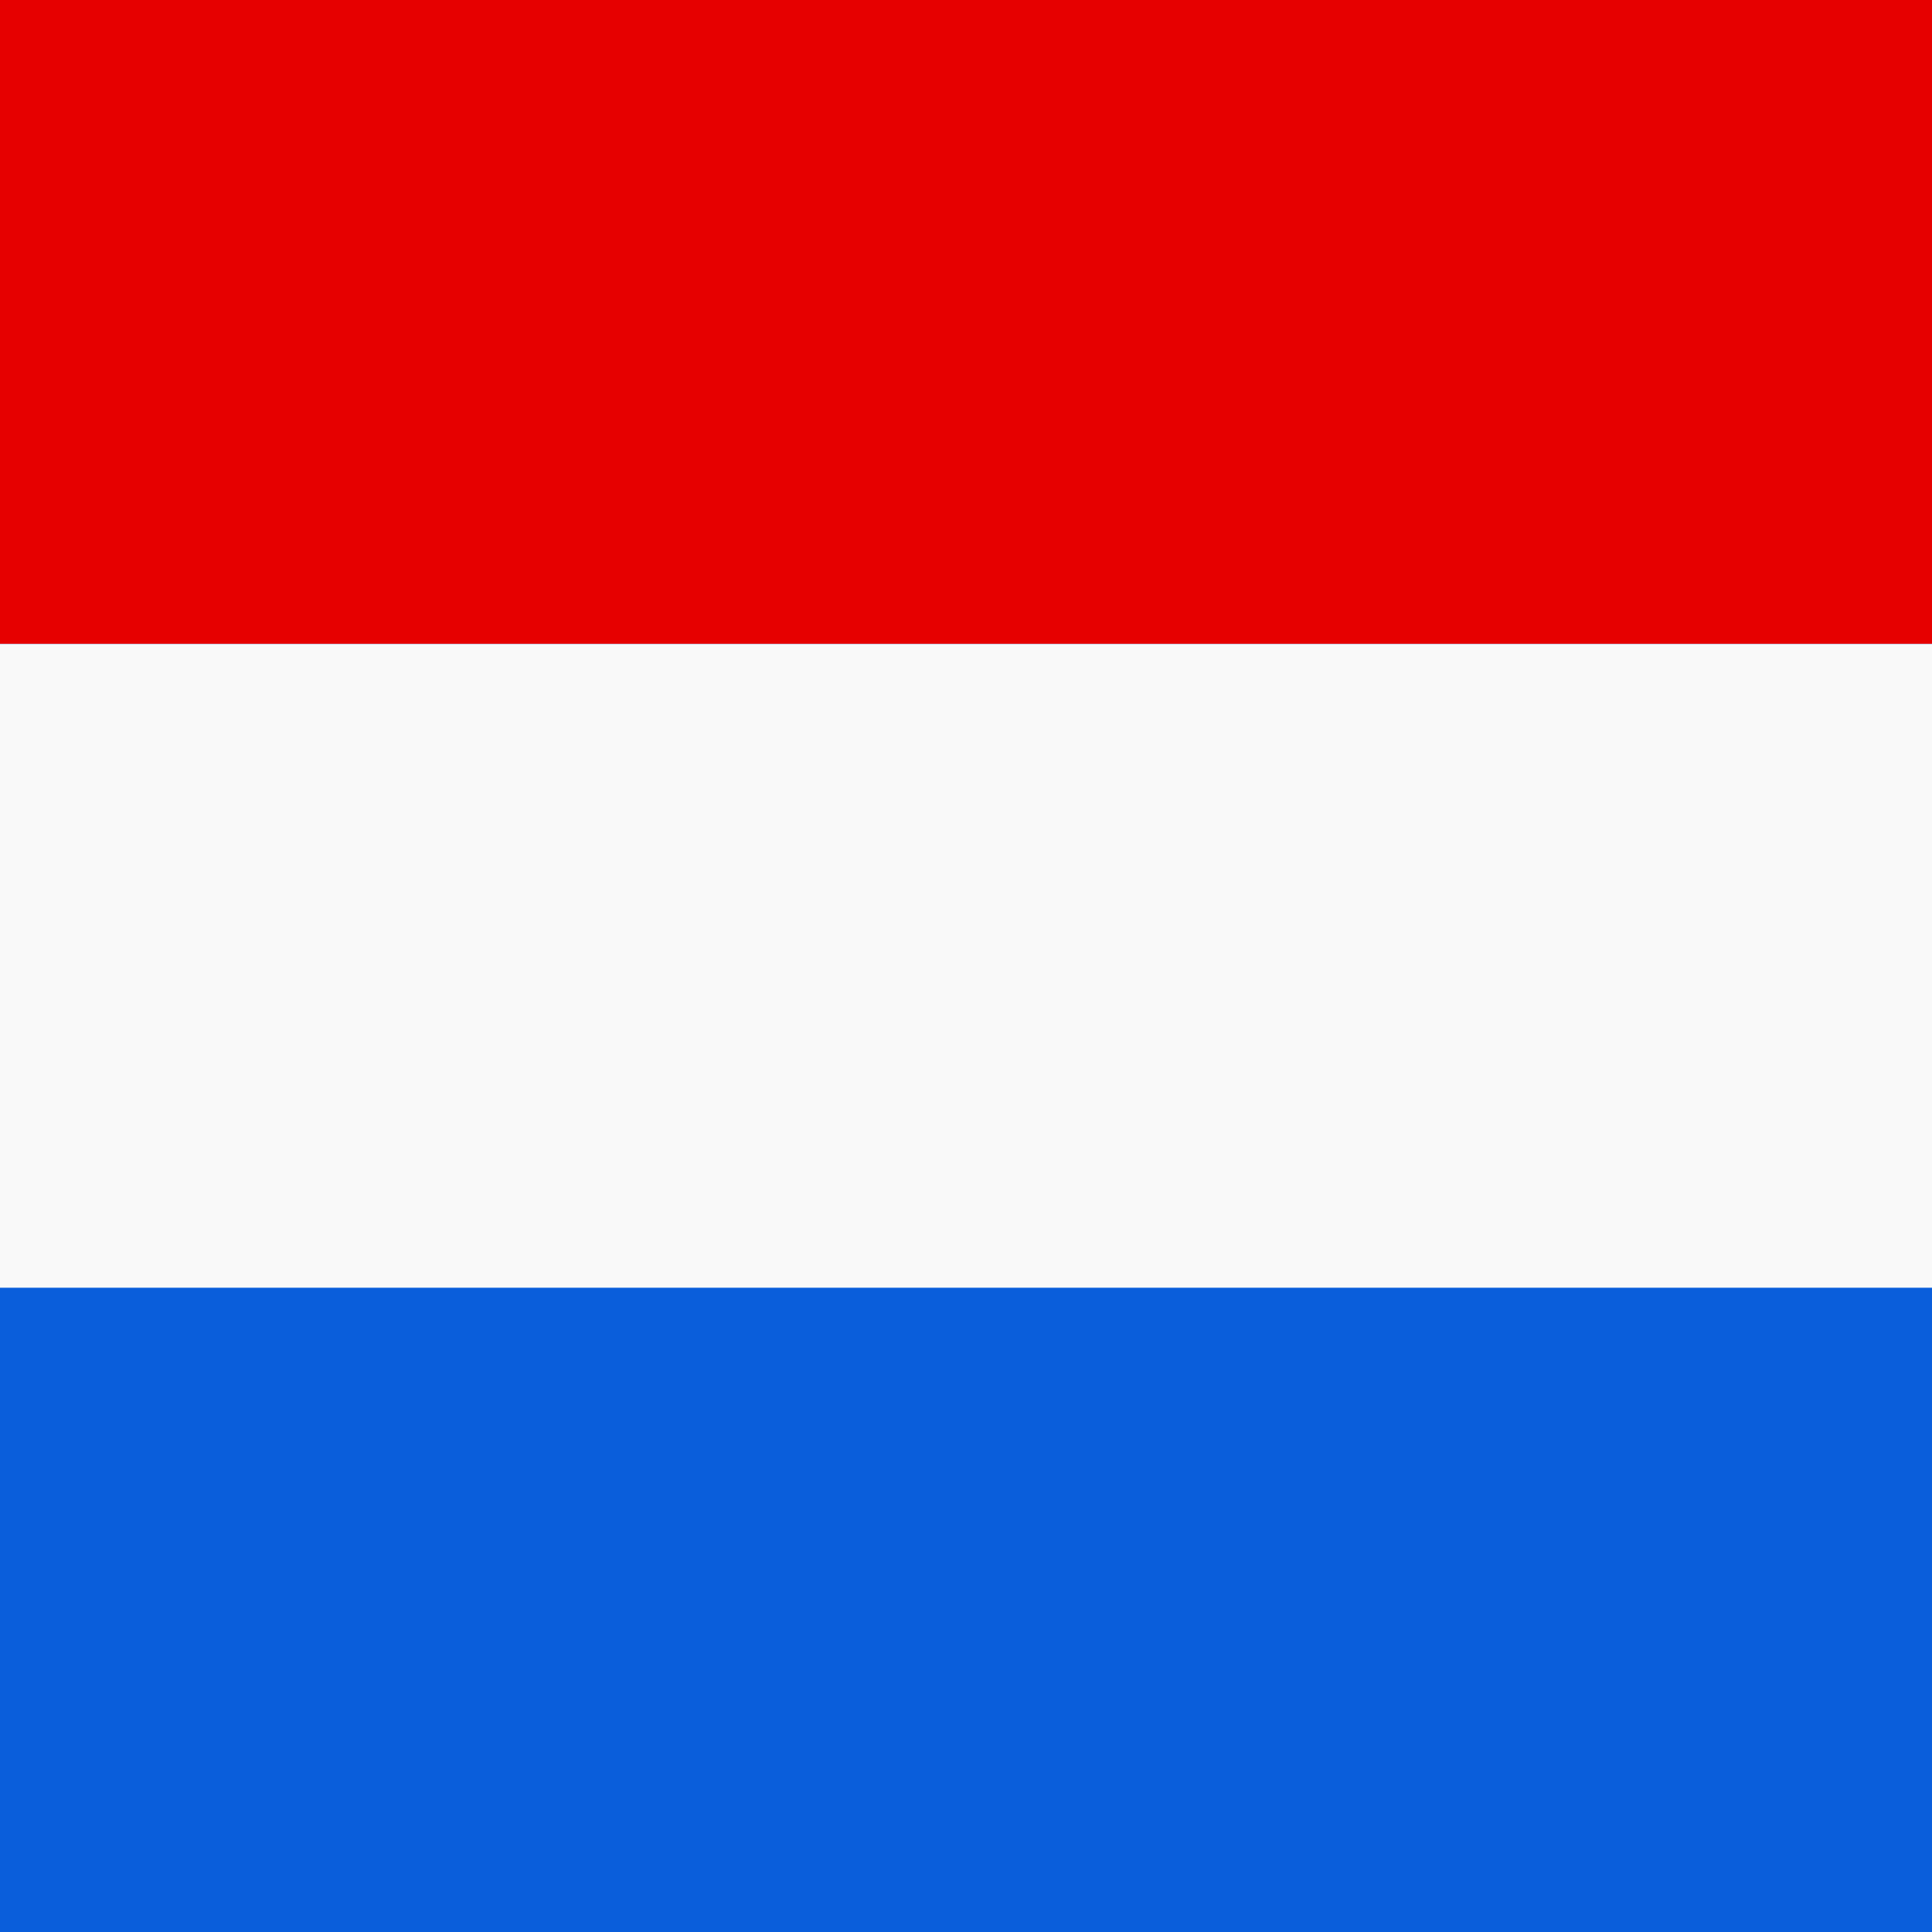
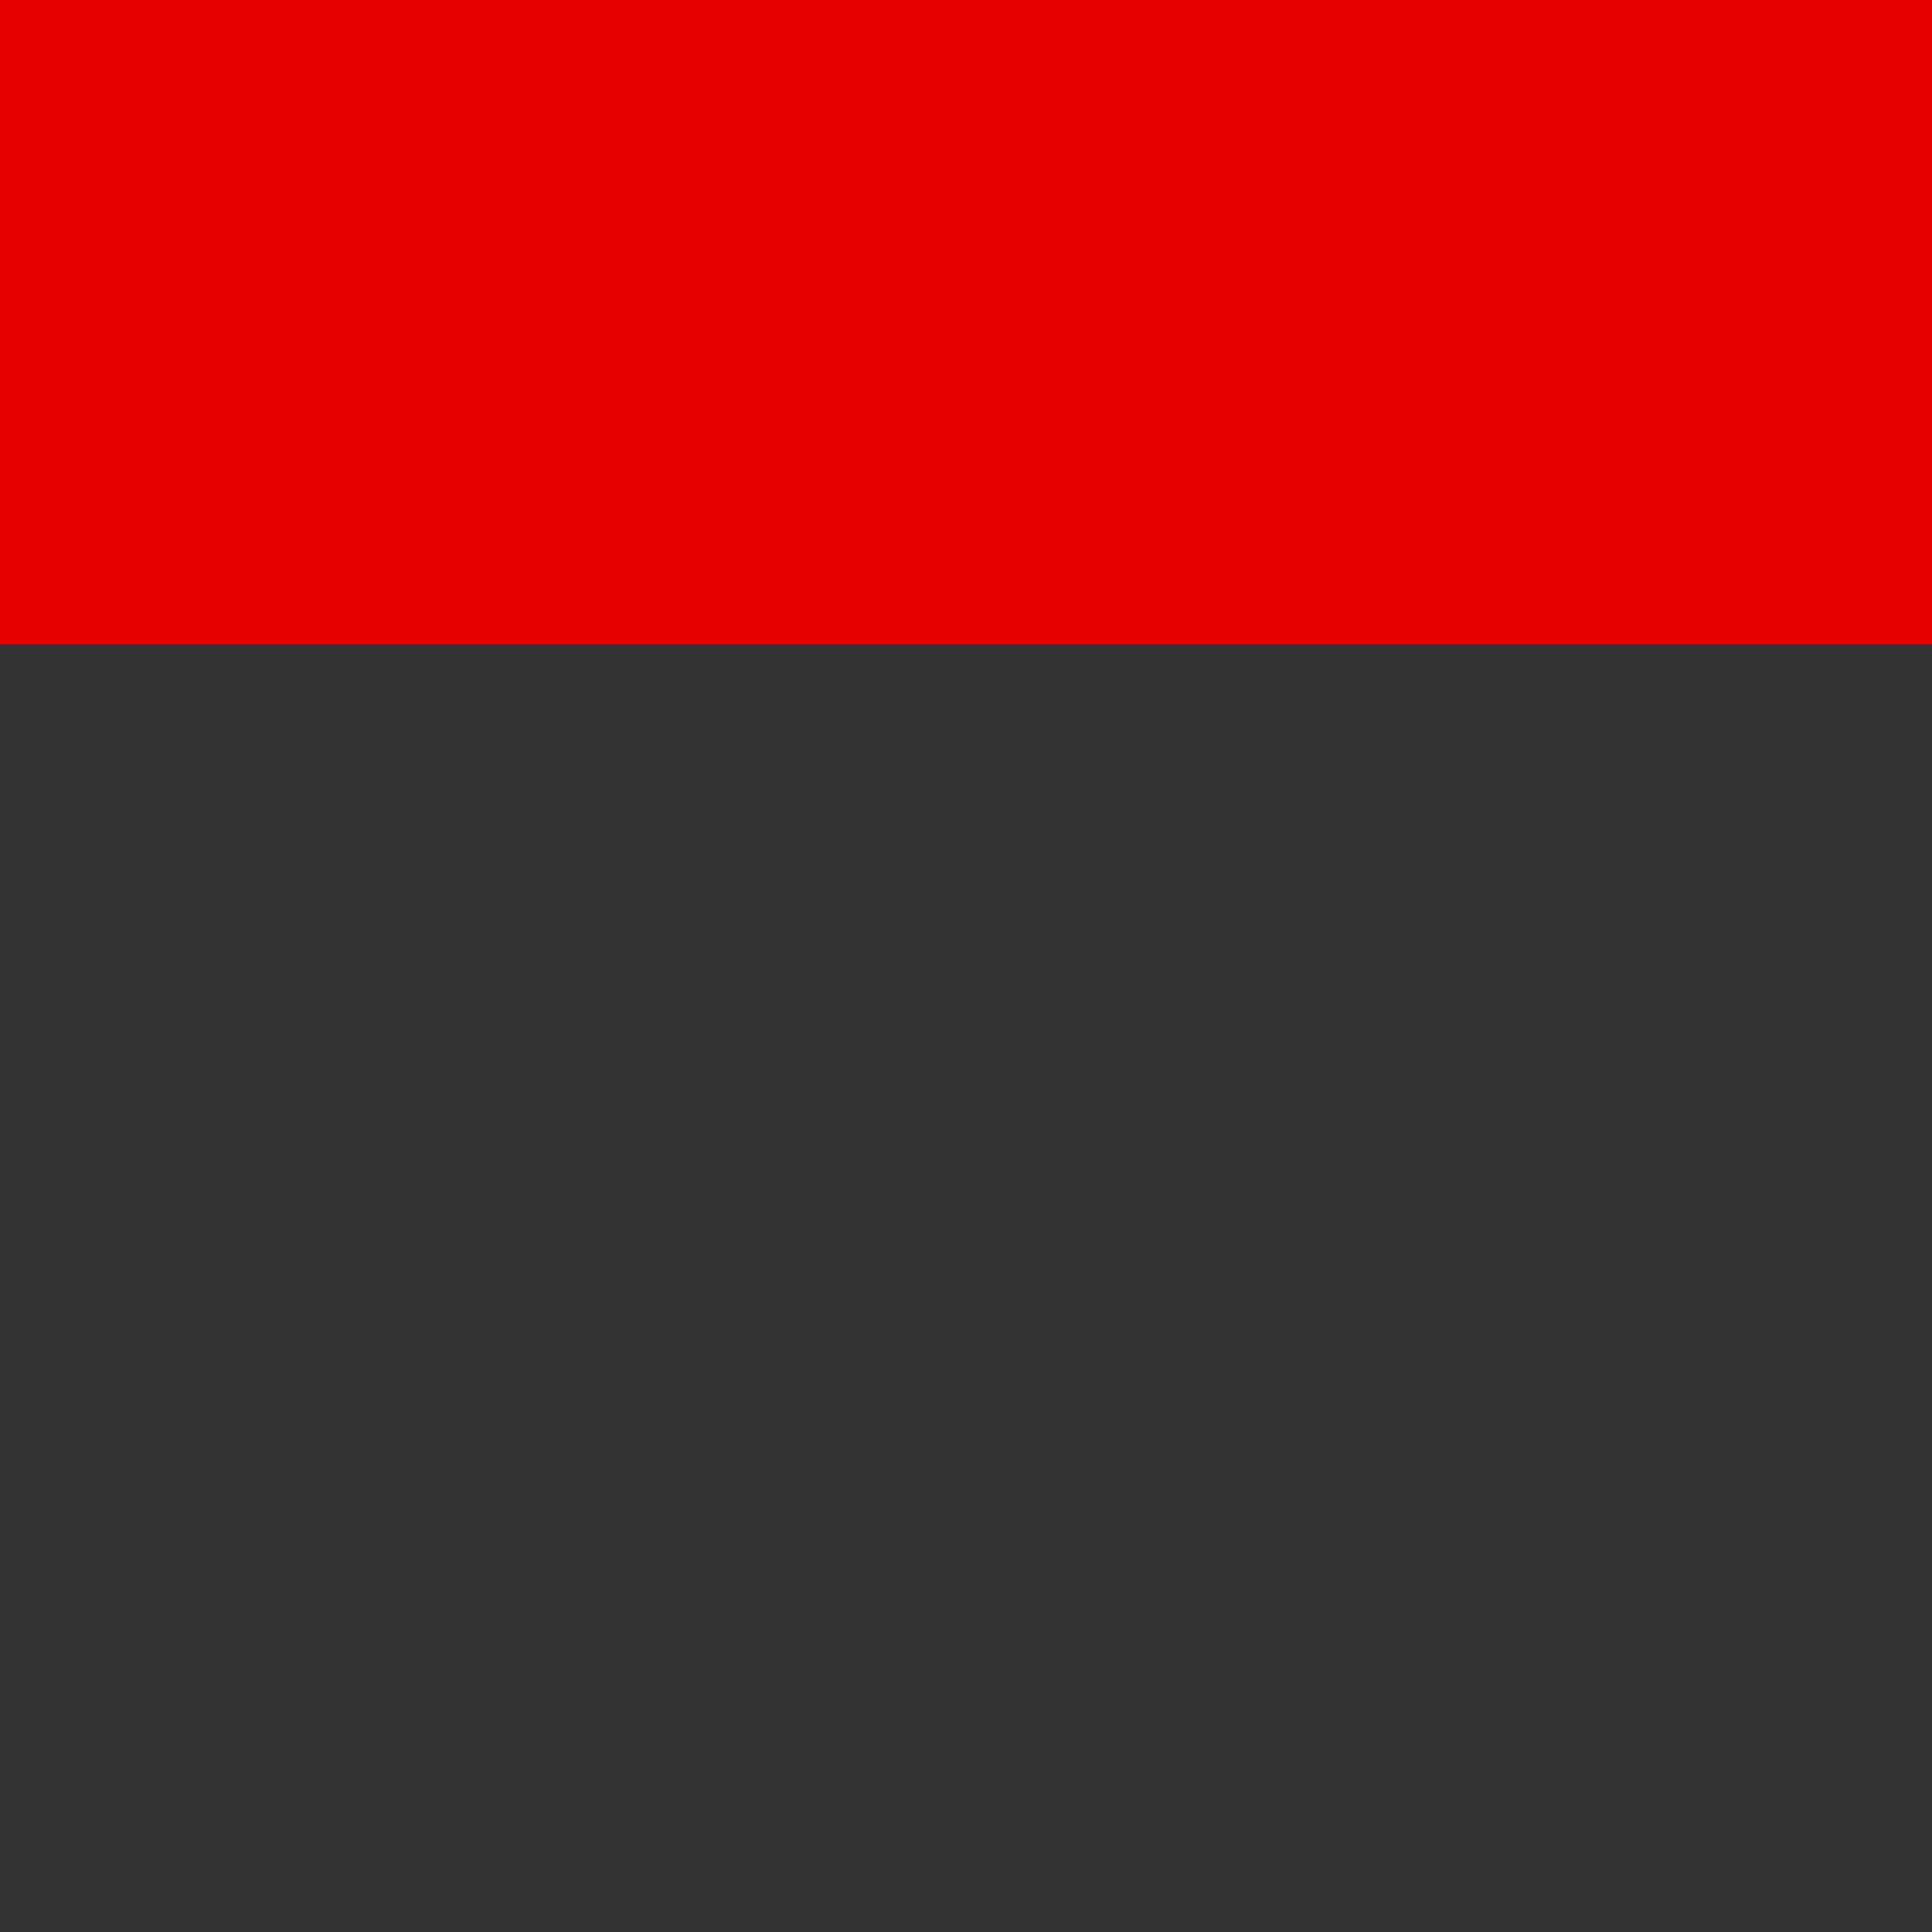
<svg xmlns="http://www.w3.org/2000/svg" width="16" height="16" viewBox="0 0 16 16" fill="none">
  <rect x="0" y="0" width="16" height="16" fill="#333333" stroke="none" />
  <g clip-path="url(#clip0_7992_2195)">
-     <rect width="16" height="16" fill="#0A5EDB" />
    <rect x="16" width="5.333" height="16" transform="rotate(90 16 0)" fill="#E60000" />
-     <rect x="16" y="5.333" width="5.333" height="16" transform="rotate(90 16 5.333)" fill="#F9F9F9" />
-     <rect x="16" y="10.666" width="5.333" height="16" transform="rotate(90 16 10.666)" fill="#0A5EDB" />
  </g>
  <defs>
    <clipPath id="clip0_7992_2195">
      <rect width="16" height="16" fill="white" />
    </clipPath>
  </defs>
</svg>